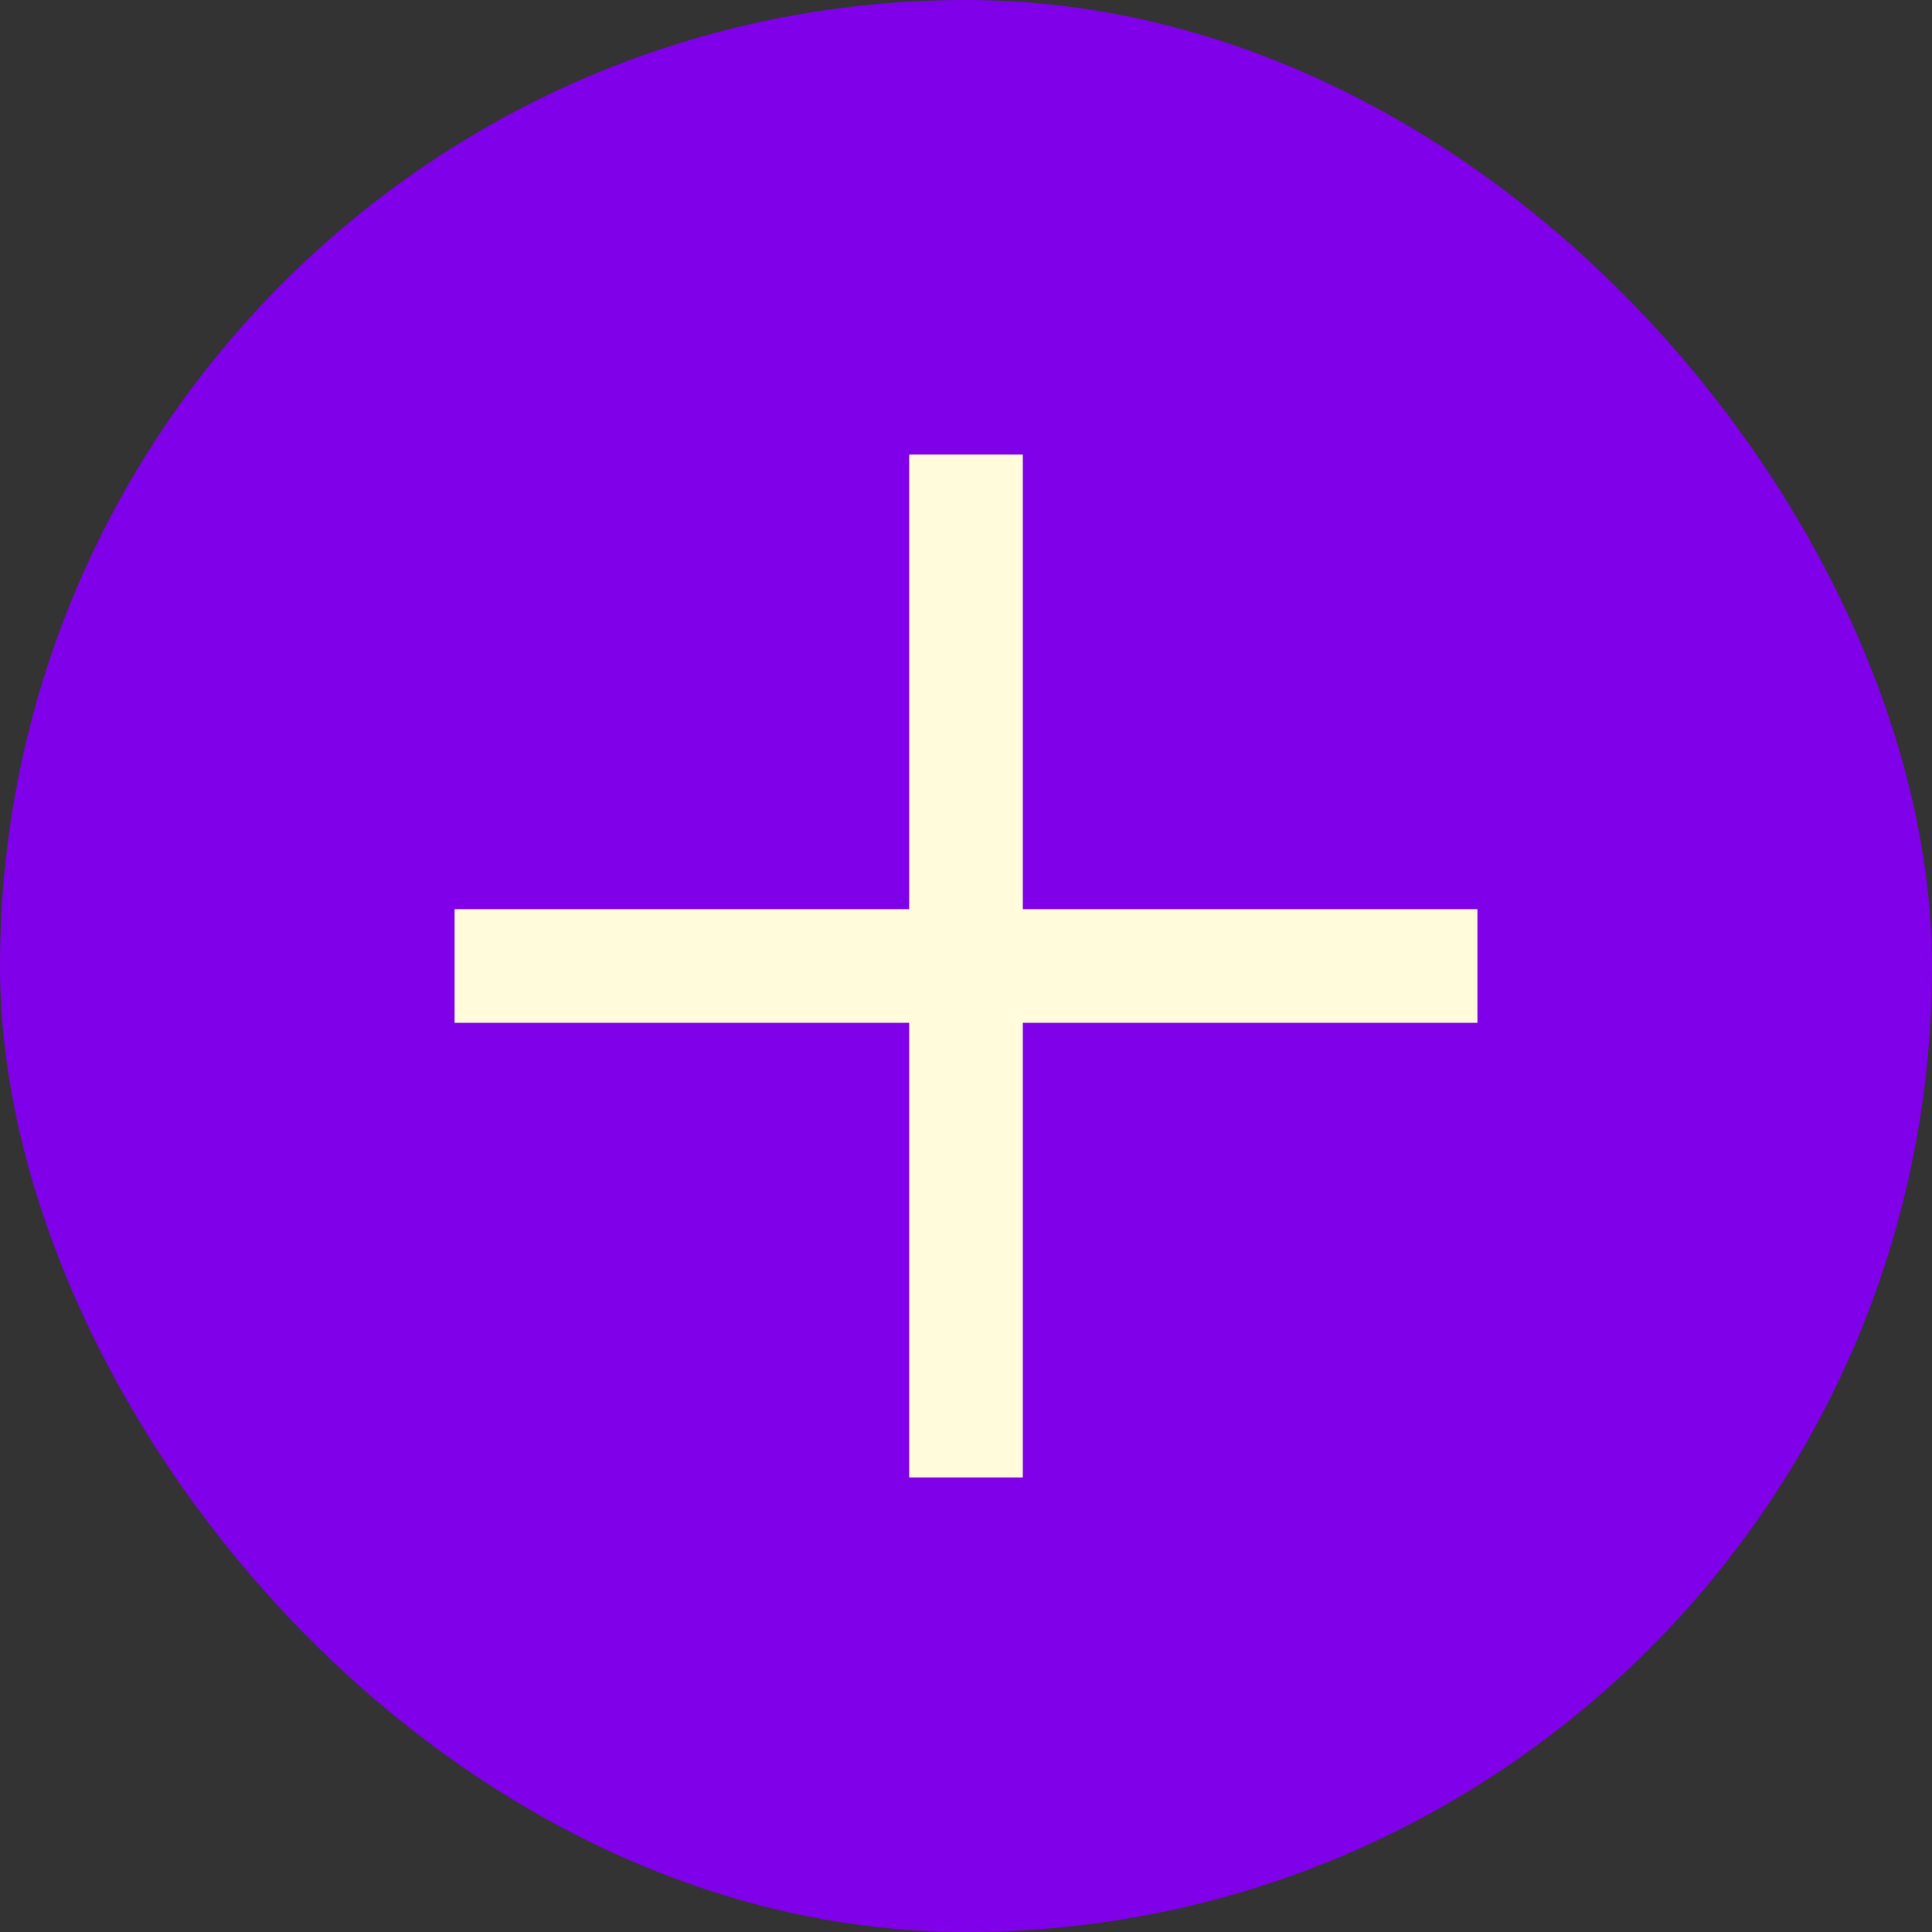
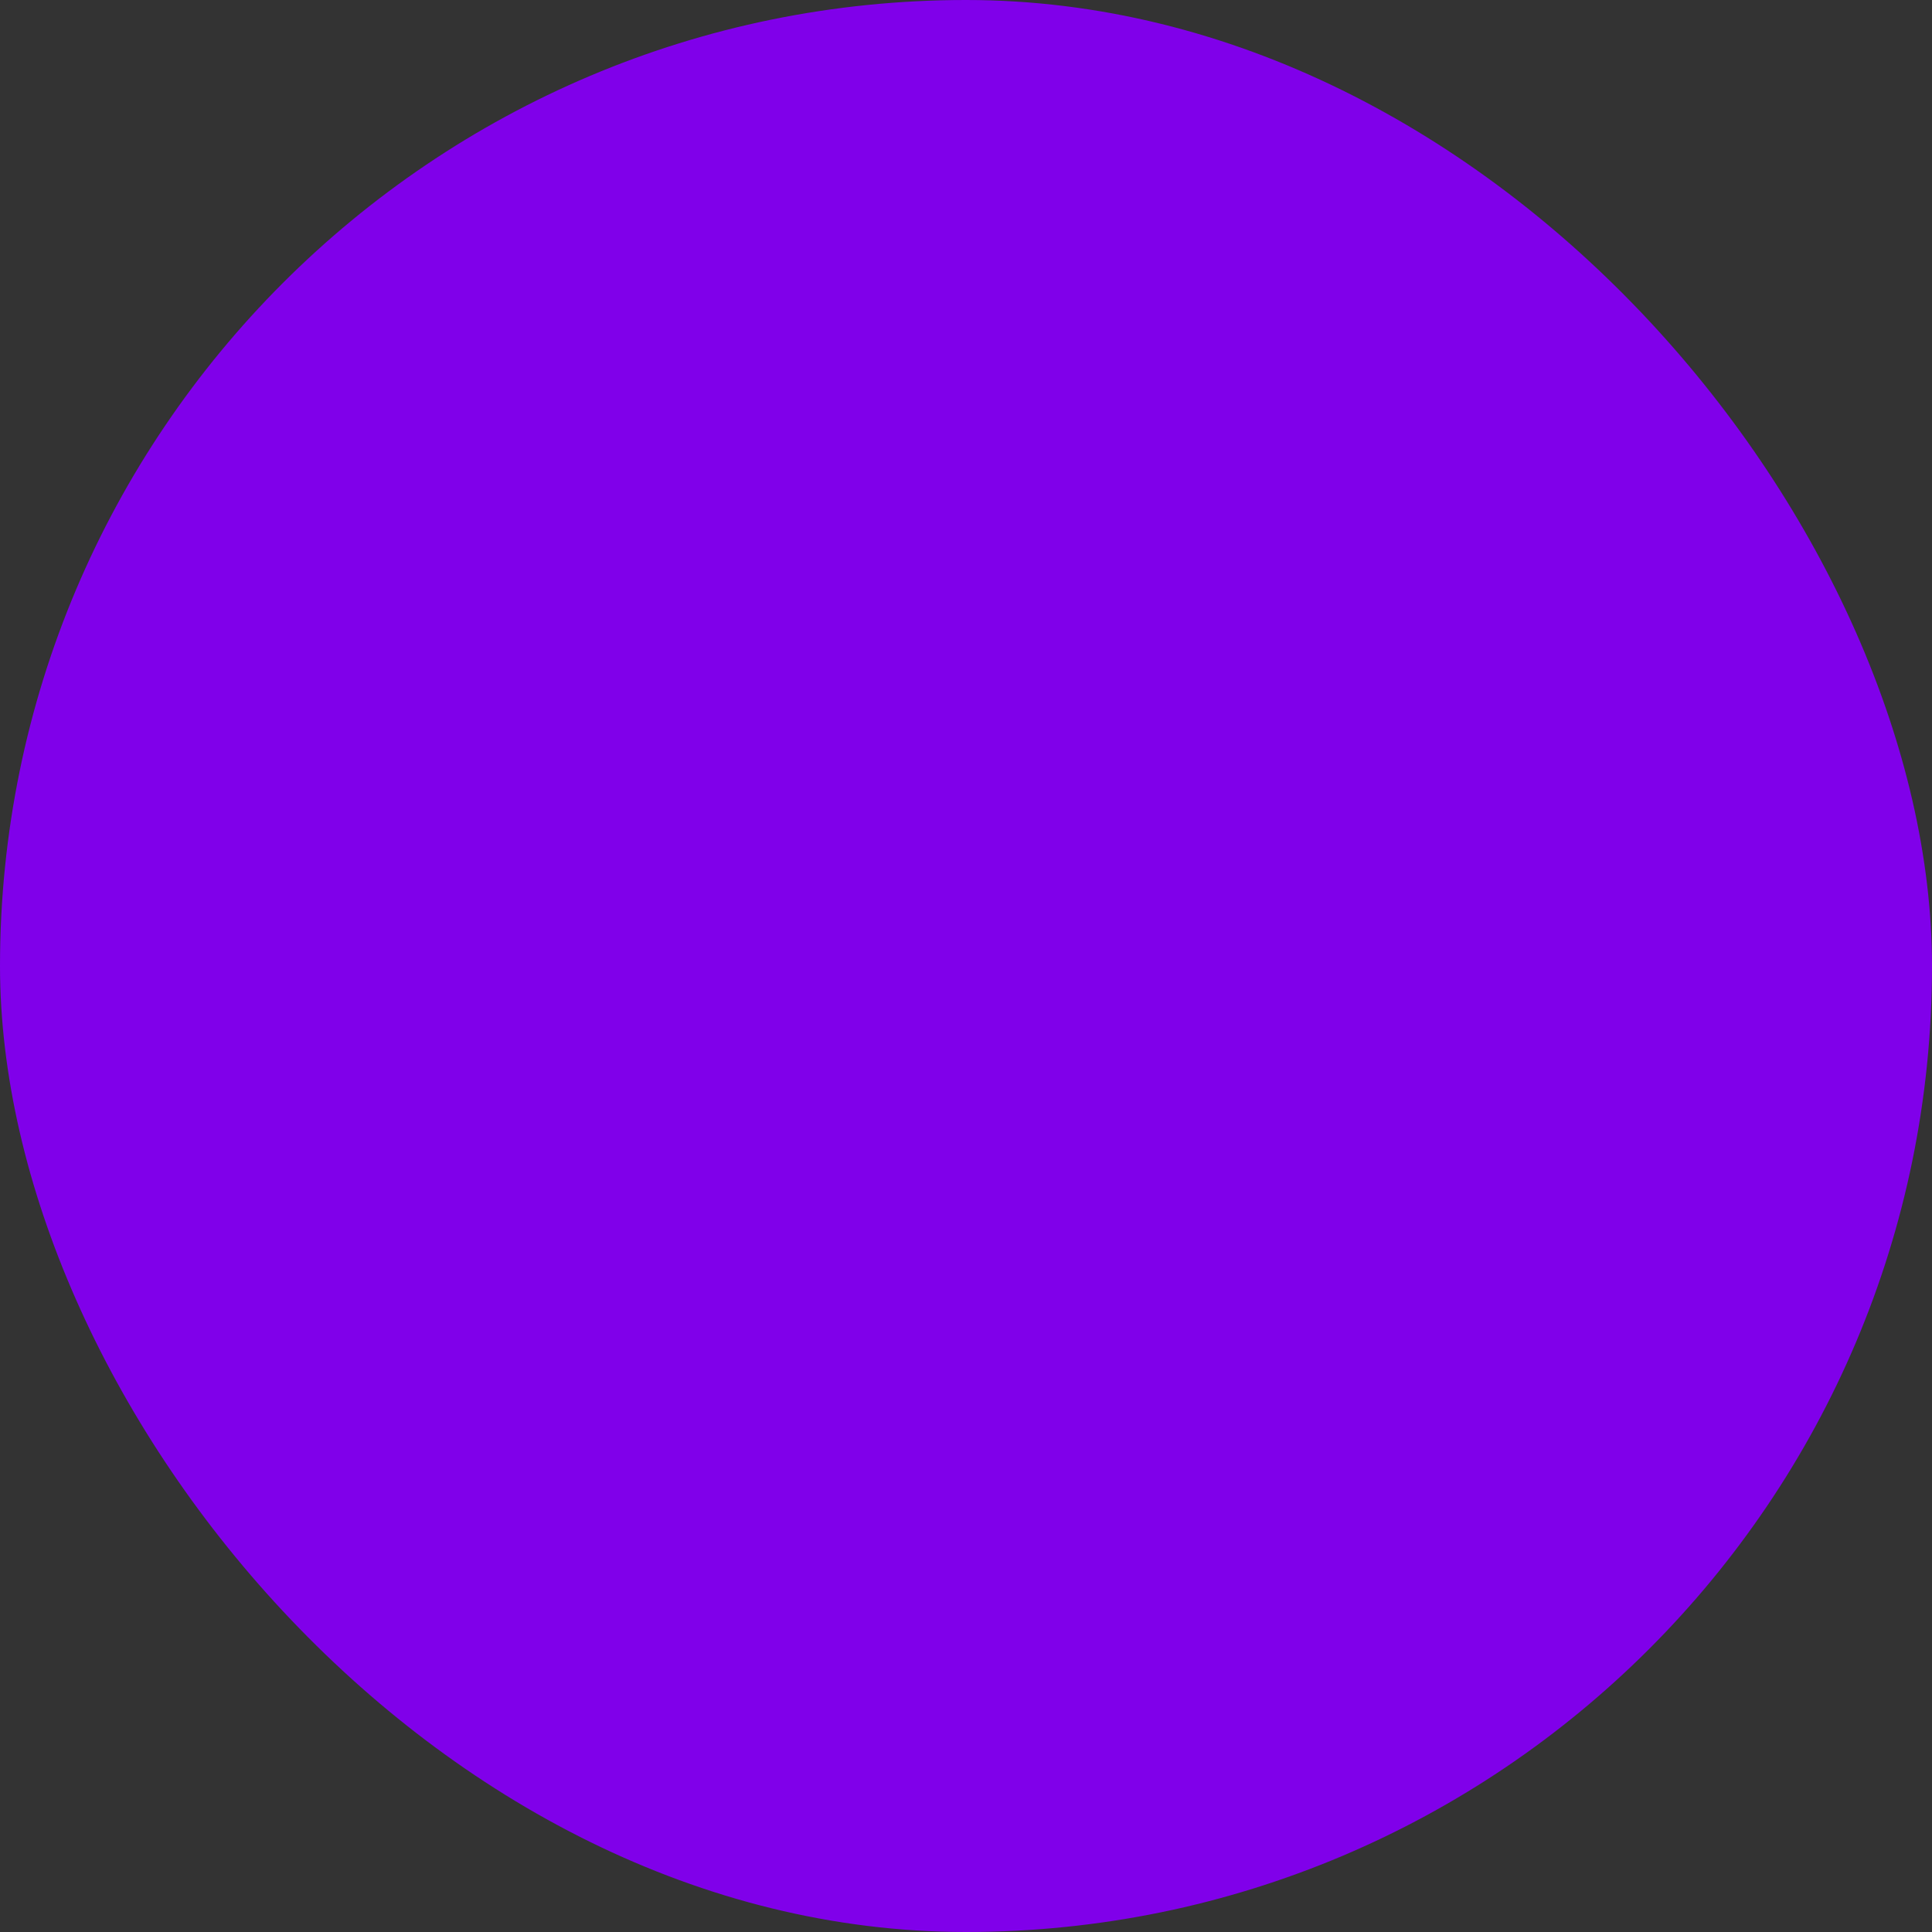
<svg xmlns="http://www.w3.org/2000/svg" width="17" height="17" viewBox="0 0 17 17" fill="none">
  <rect x="0" y="0" width="17" height="17" fill="#333333" stroke="none" />
  <rect width="17" height="17" rx="8.5" fill="#8000EA" />
-   <rect x="4" y="8" width="9" height="1" fill="#FFFBDB" />
-   <rect x="8" y="13" width="9" height="1" transform="rotate(-90 8 13)" fill="#FFFBDB" />
</svg>